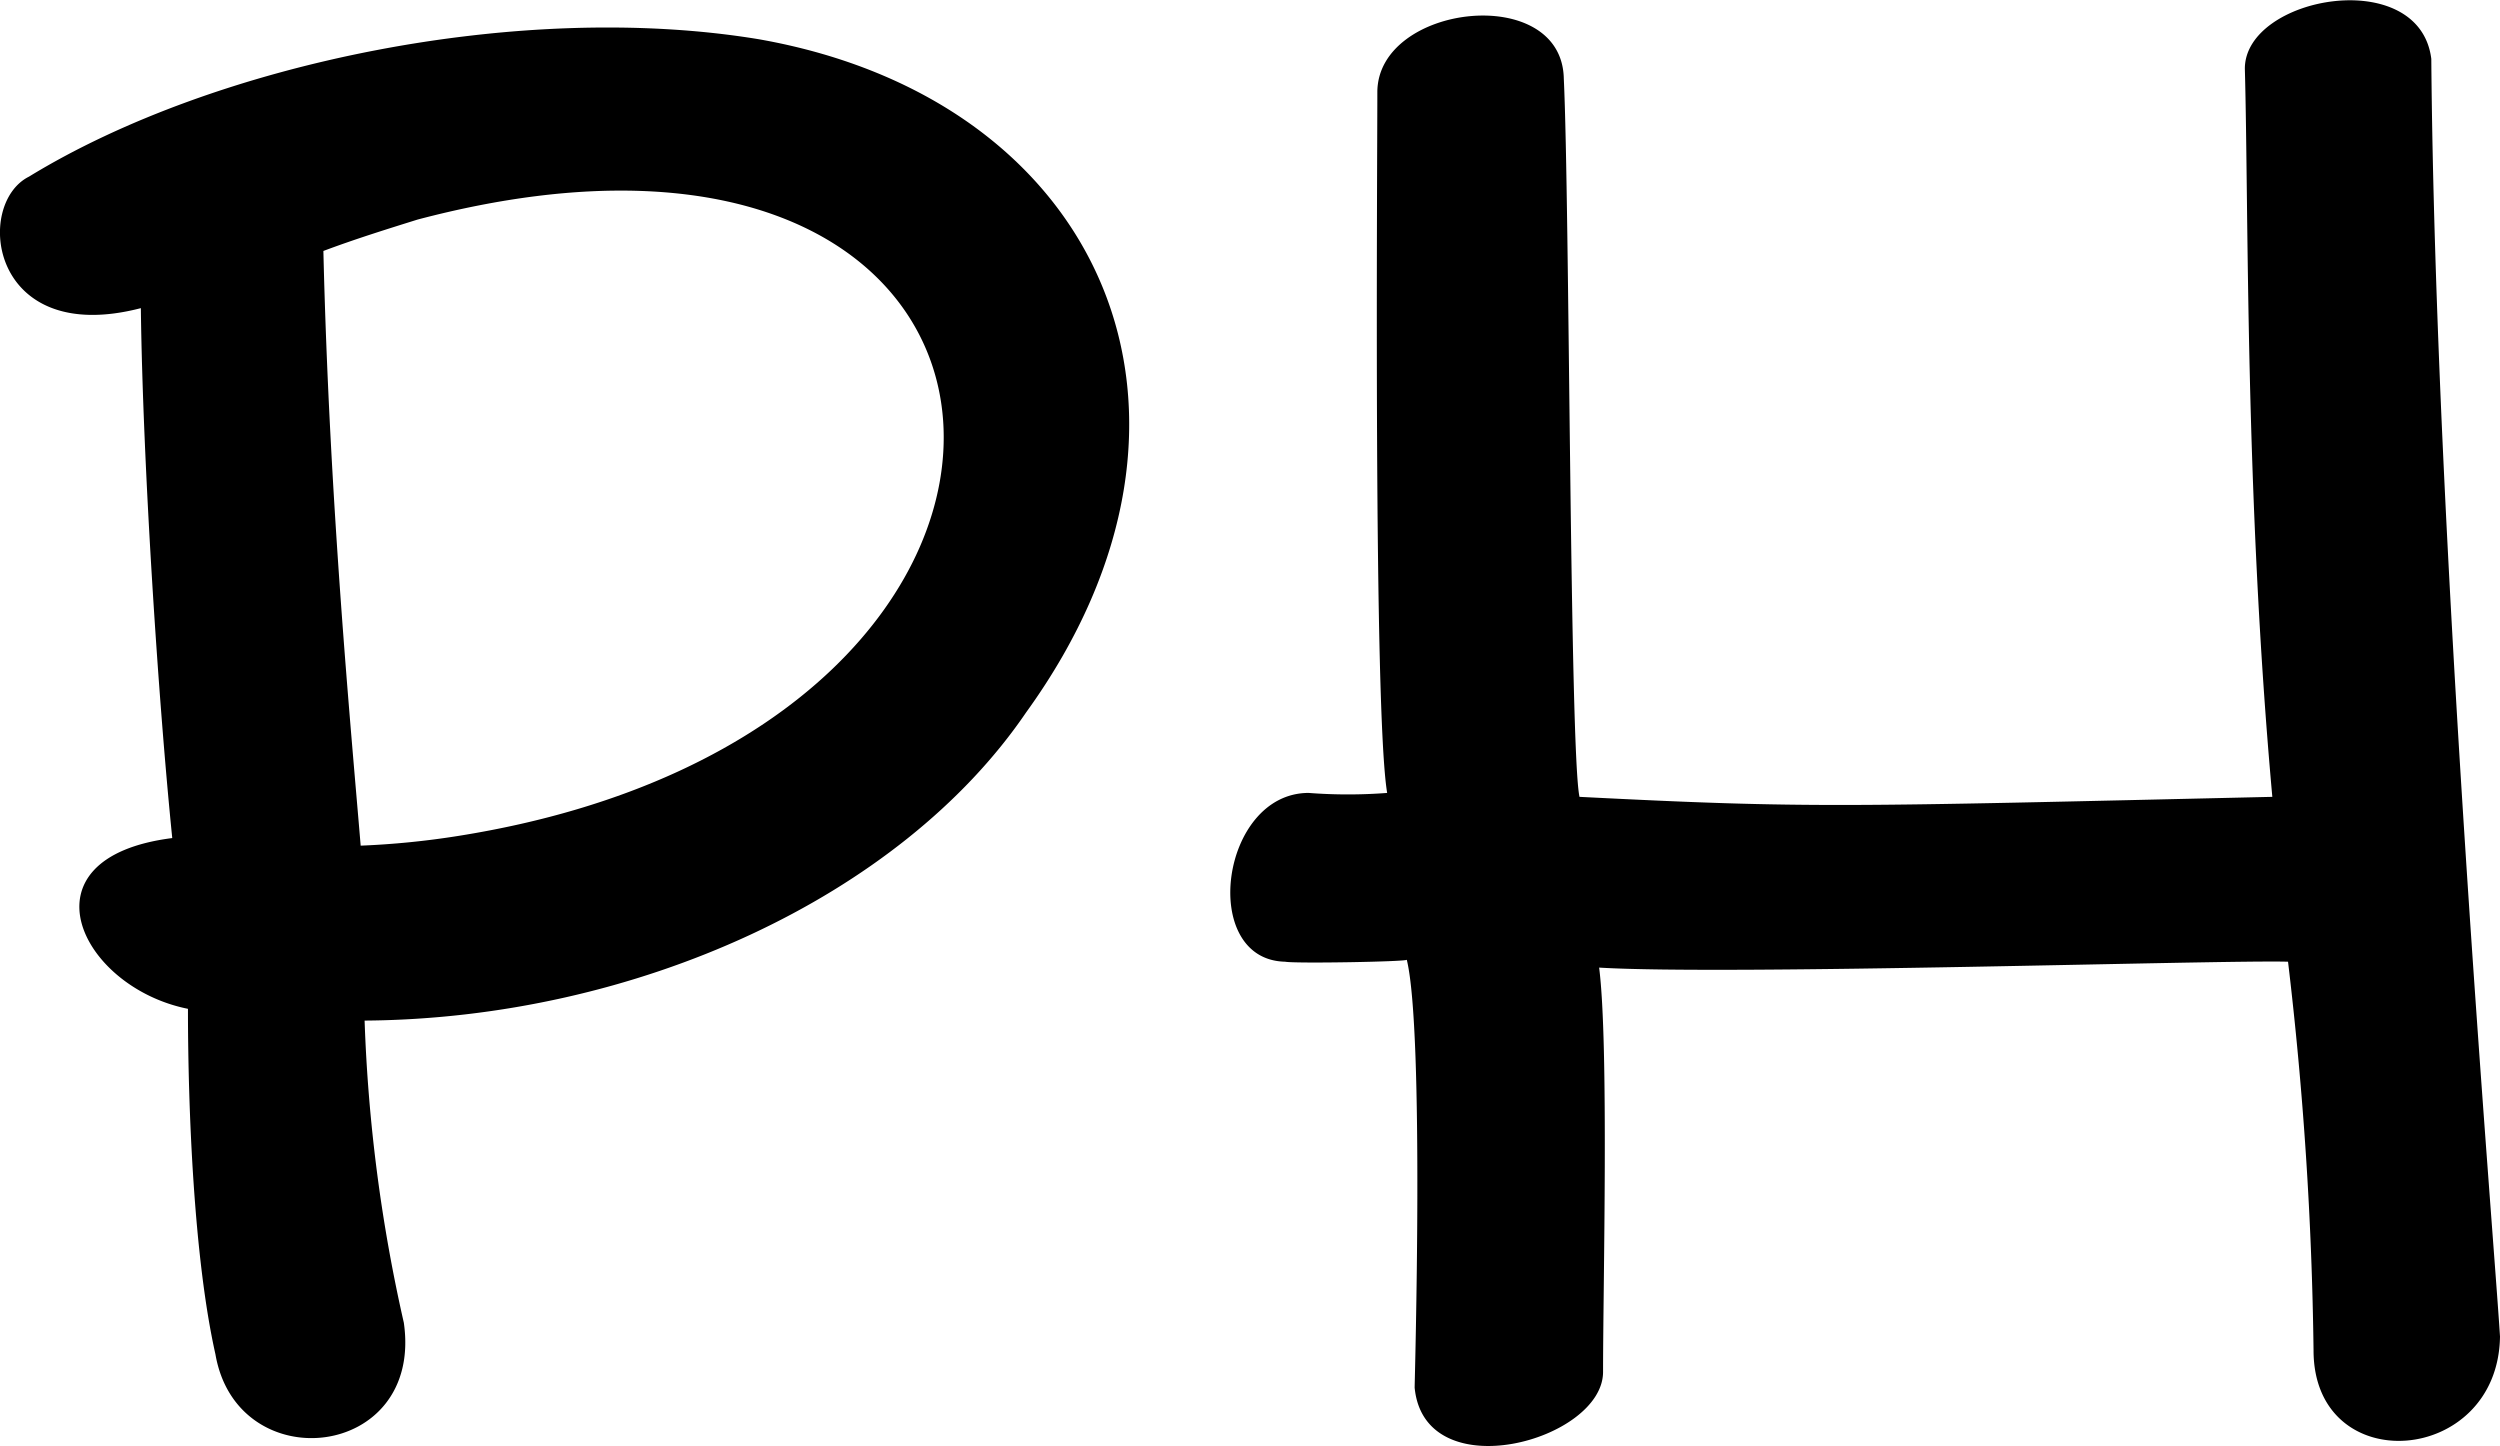
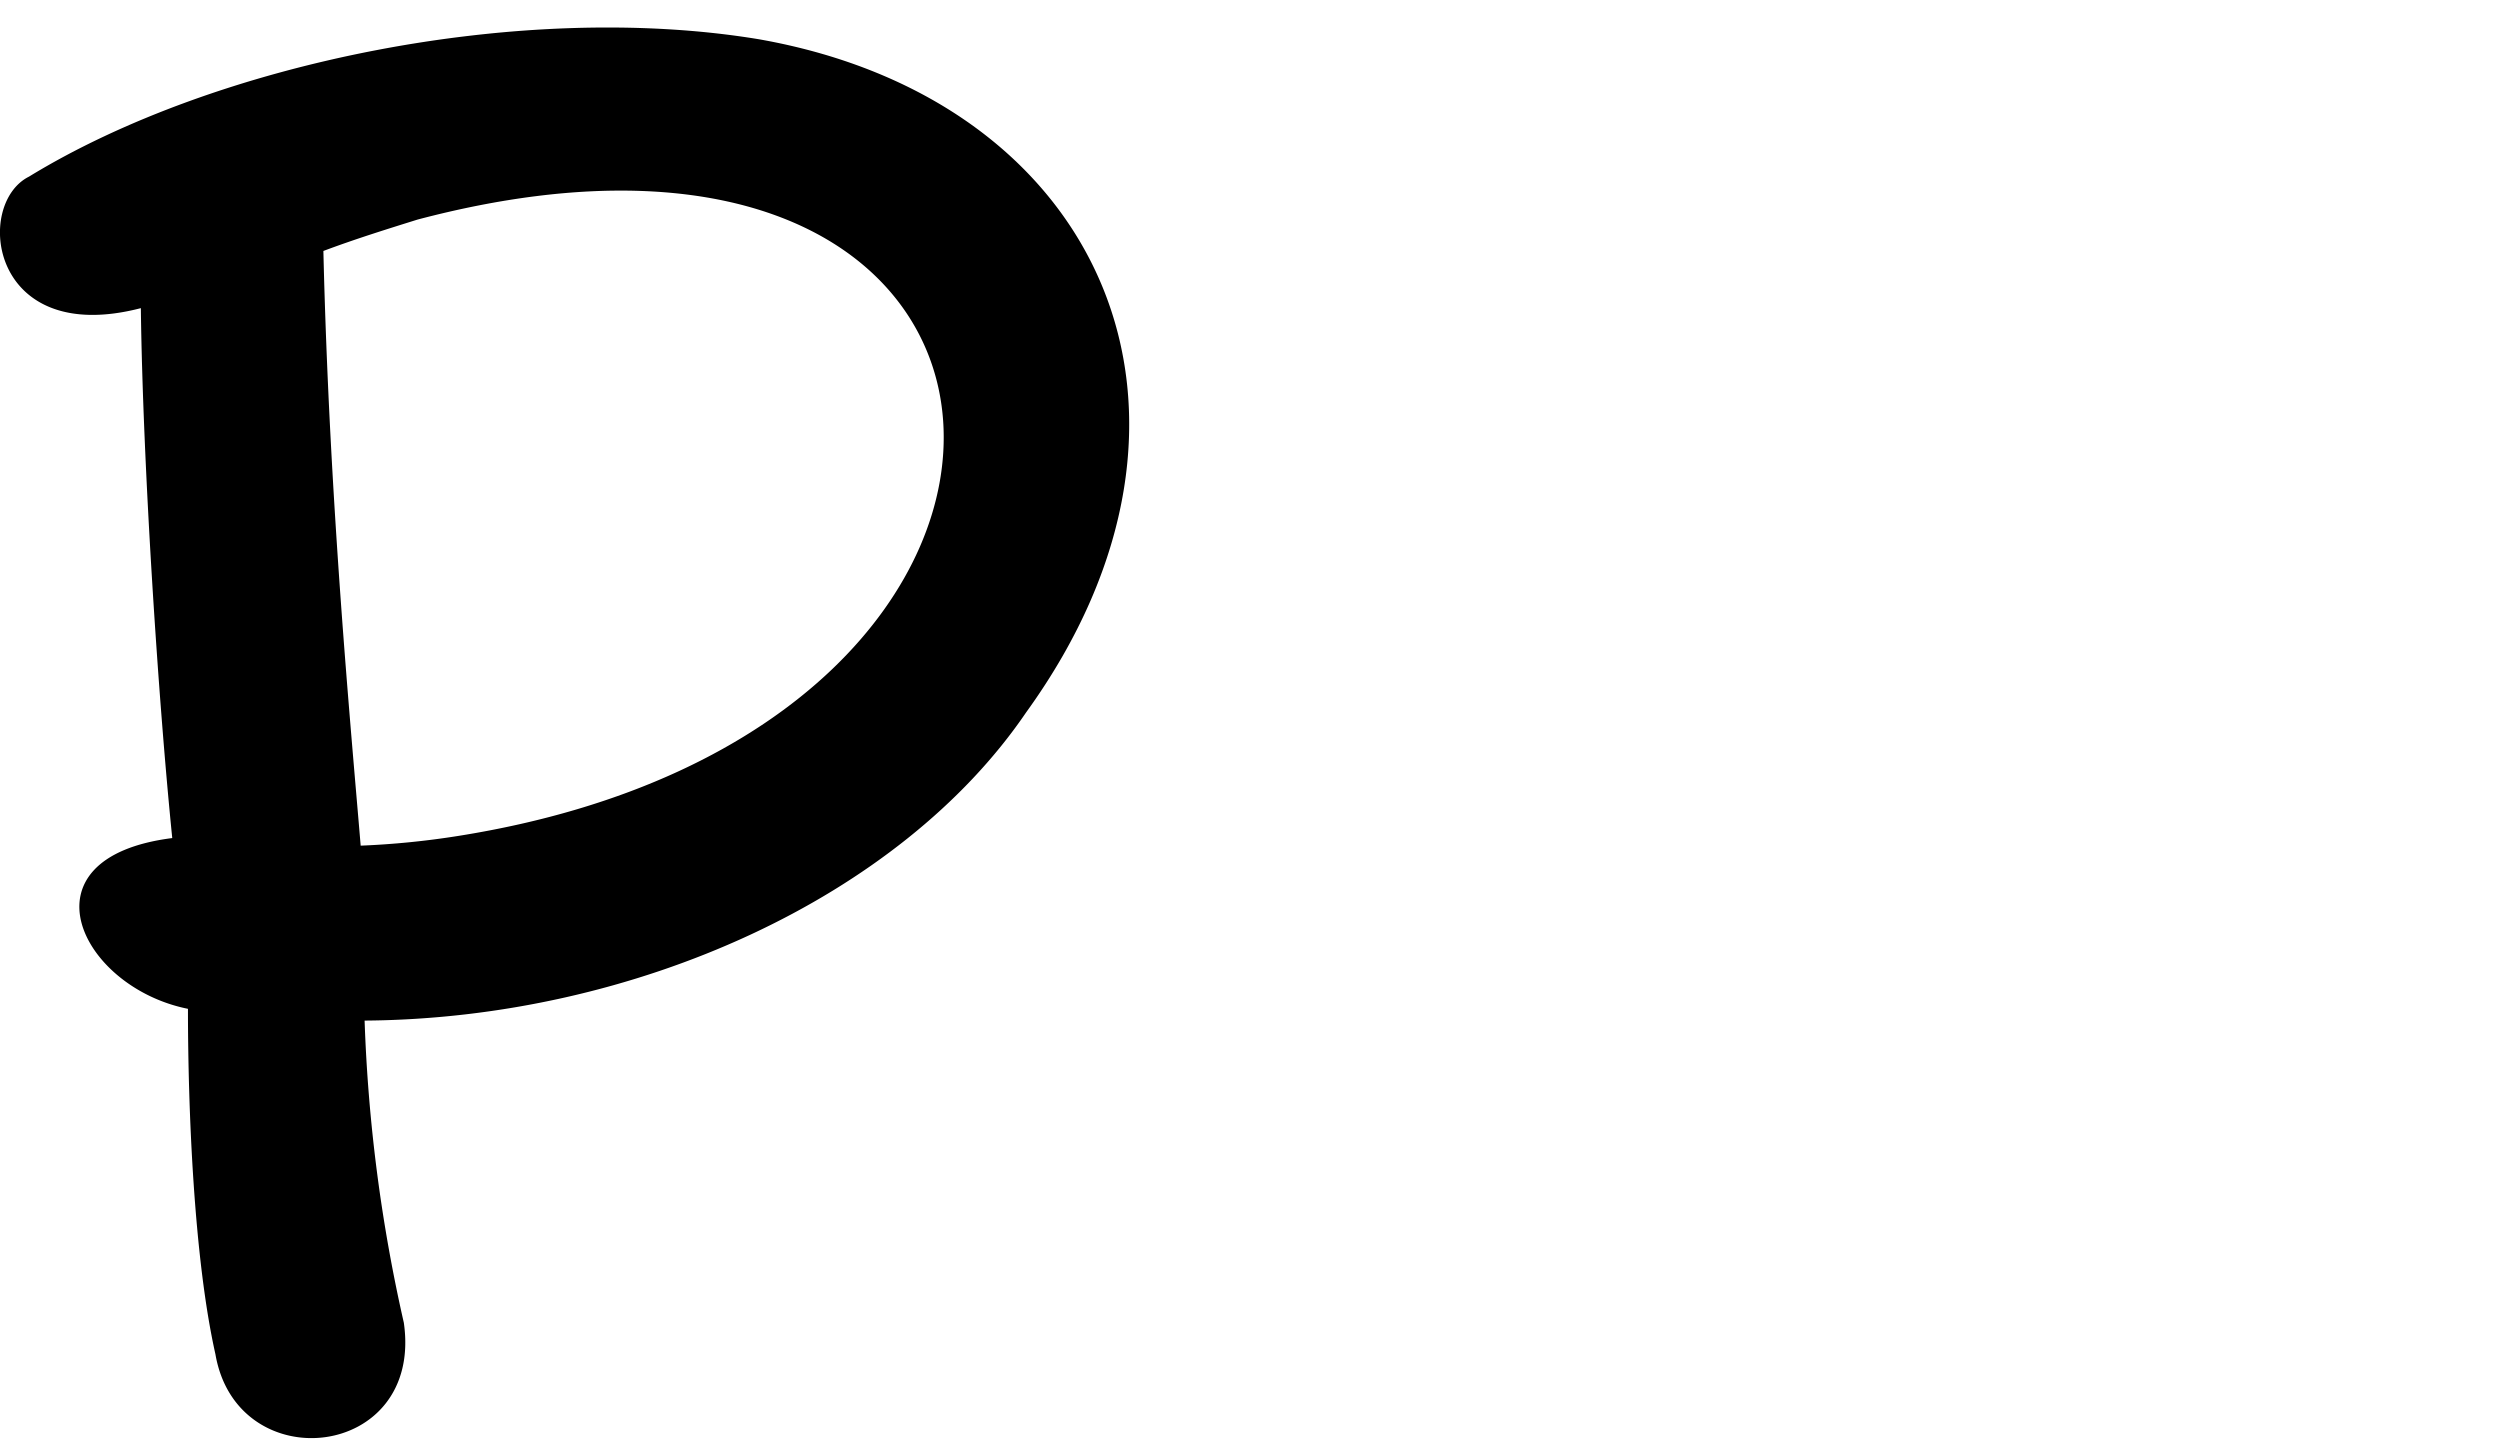
<svg xmlns="http://www.w3.org/2000/svg" viewBox="0 0 382.13 220.98">
  <title>ph-type</title>
  <g id="ph-type">
    <path d="M116,6C79.73,0,32.93,9.56,4.43,27c-8.4,4.2-6,26.1,17.1,20.1.3,24,2.7,60.3,4.8,81-23.7,3-14.1,22.8,2.4,26.1,0,15.3.9,38.1,4.2,52.8,3.3,19.2,31.8,16.2,28.8-4.8a245.78,245.78,0,0,1-6-46.2c41.4-.3,81.91-18.9,101.11-47.1C189.84,63.26,168.54,15.26,116,6ZM70.13,127.76a127,127,0,0,1-15,1.5c-1.5-18-4.8-52.8-5.7-90.9,4.8-1.8,9.6-3.3,14.4-4.8C166.14,6.56,173.64,111.26,70.13,127.76Z" />
-     <path d="M371.63,9c-1.8-14.4-28.5-9.6-28.5,1.5.6,22.2,0,64.8,4.2,111.3-65.7,1.5-70.5,1.8-105.9,0-1.5-6.9-1.5-90.9-2.4-109.8-.3-14.7-28.5-11.4-28.5,2.1,0,12.6-.6,94.5,1.5,107.1a78.32,78.32,0,0,1-12,0c-13.5,0-16.8,25.5-3.6,25.8,1.5.3,18.6,0,18.6-.3,2.7,11.1,1.2,64.5,1.2,65.4,1.5,15.6,28.8,8.1,28.8-2.4,0-13.2.9-50.1-.6-61.8,19.8,1.2,95.4-1.2,105.3-.9a558.84,558.84,0,0,1,3.9,59.4c0,19.8,28.2,17.7,28.5-2.1C381.23,189.56,372.23,82.76,371.63,9Z" />
  </g>
</svg>